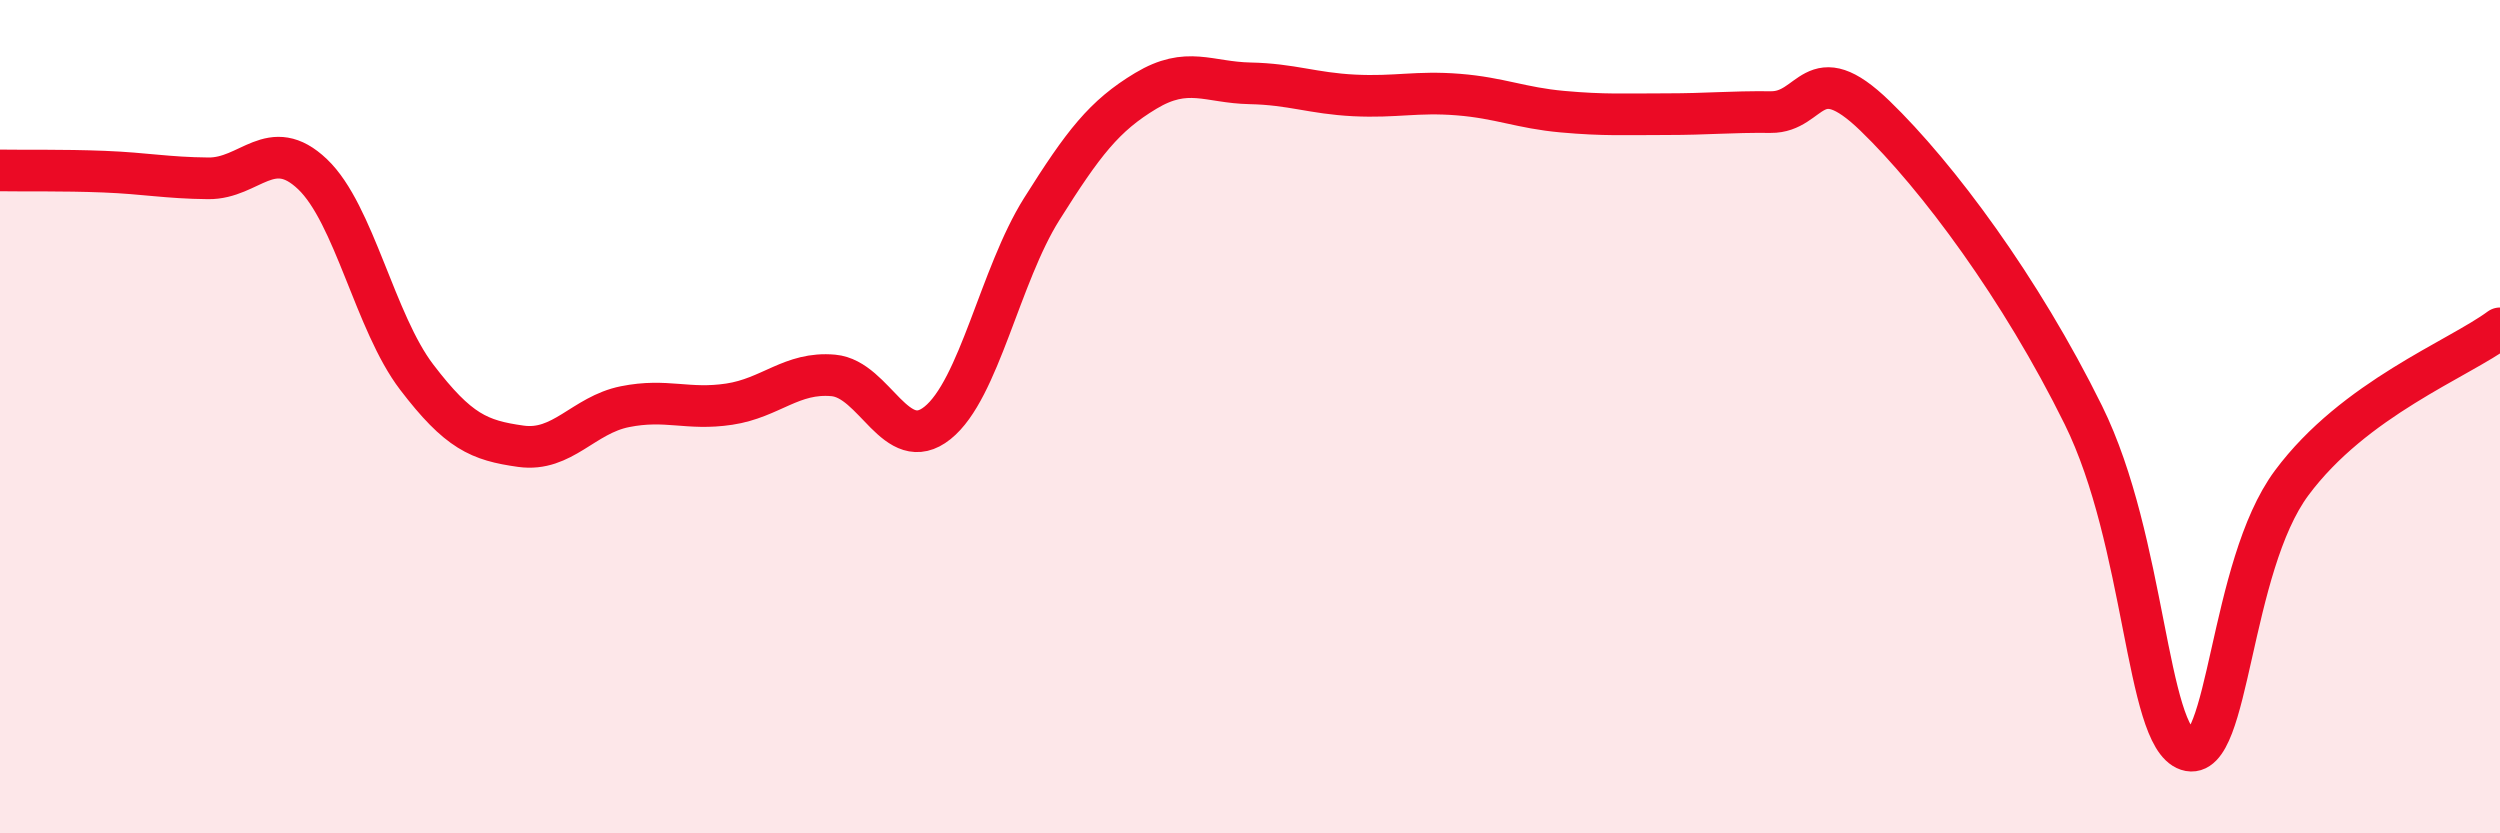
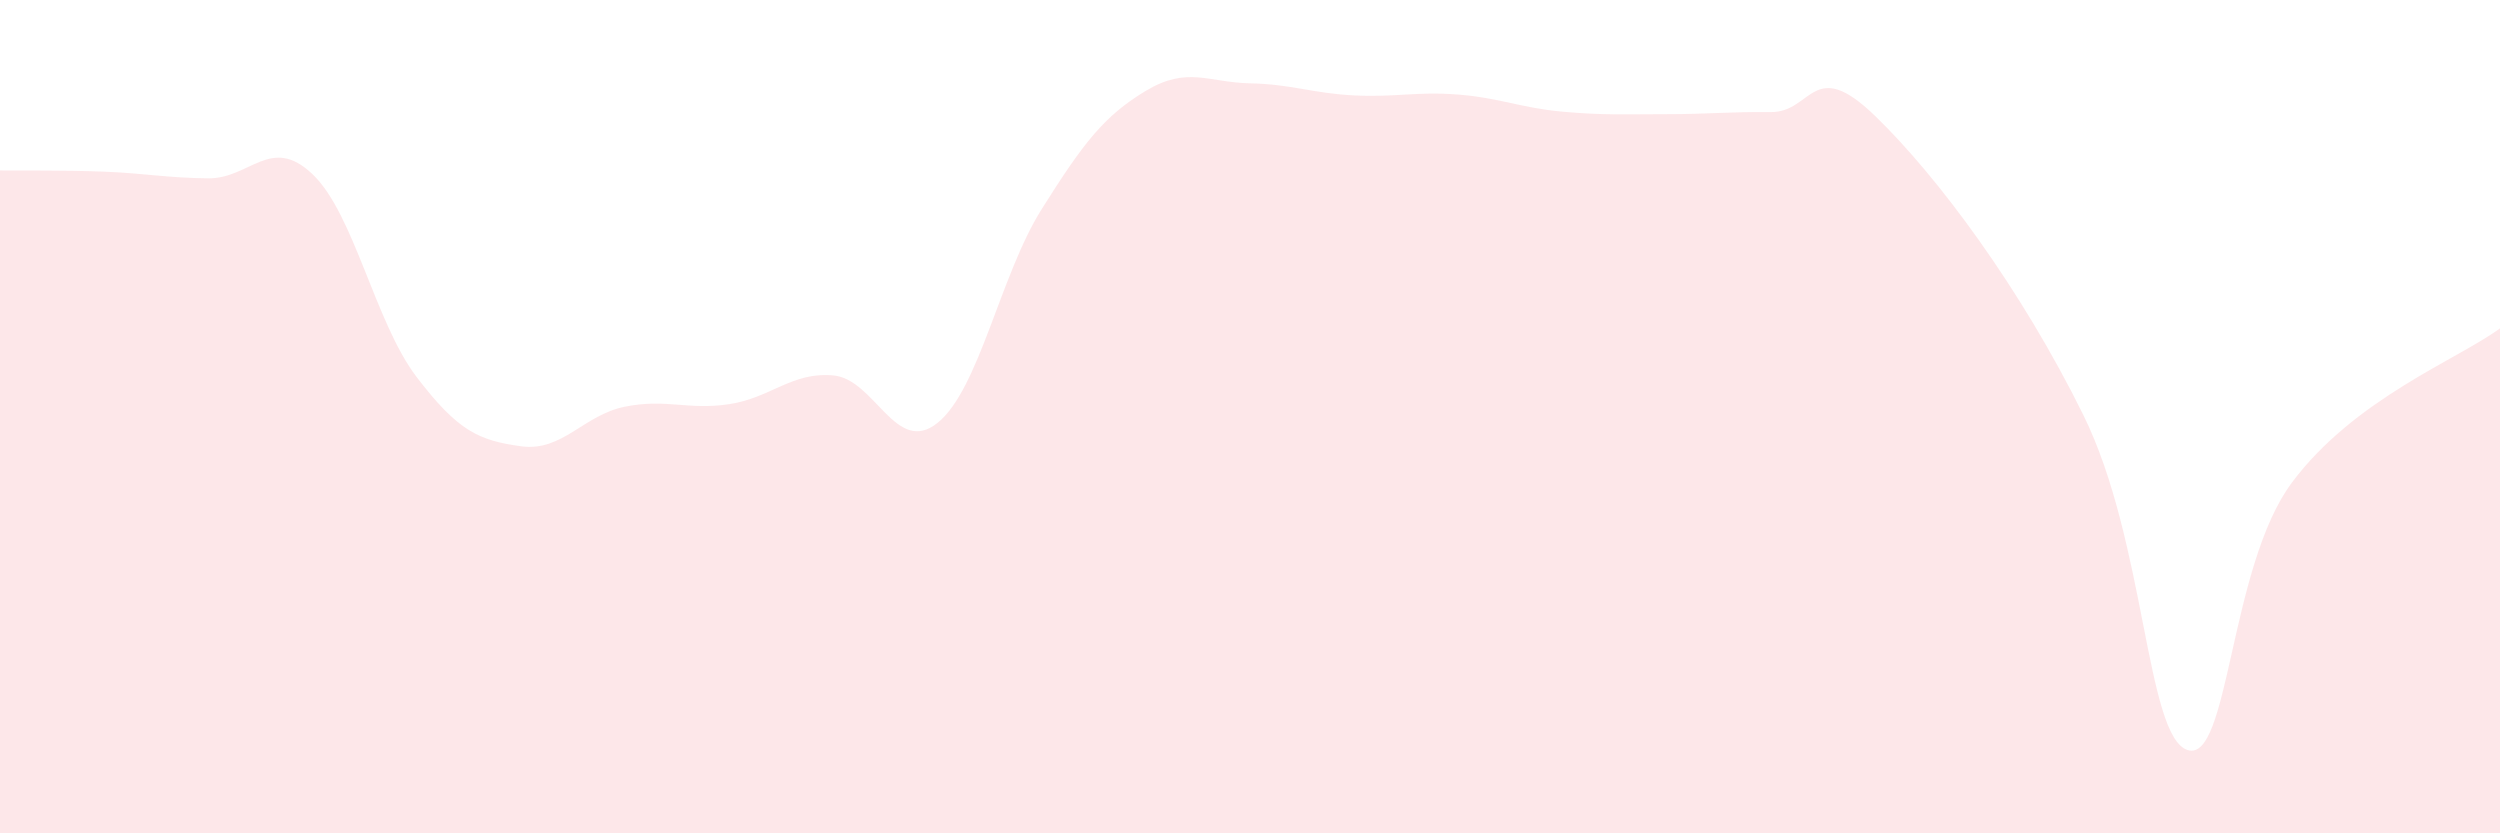
<svg xmlns="http://www.w3.org/2000/svg" width="60" height="20" viewBox="0 0 60 20">
  <path d="M 0,4.09 C 0.5,4.1 1.5,4.08 2.5,4.12 C 3.5,4.16 4,4.27 5,4.28 C 6,4.29 6.5,3.23 7.5,4.18 C 8.5,5.13 9,7.74 10,9.05 C 11,10.36 11.5,10.57 12.5,10.71 C 13.5,10.85 14,9.96 15,9.76 C 16,9.56 16.5,9.85 17.5,9.7 C 18.5,9.55 19,8.92 20,9.01 C 21,9.1 21.5,10.95 22.5,10.15 C 23.5,9.35 24,6.61 25,5.02 C 26,3.43 26.5,2.78 27.5,2.18 C 28.5,1.58 29,1.98 30,2 C 31,2.02 31.5,2.24 32.5,2.29 C 33.5,2.34 34,2.19 35,2.27 C 36,2.35 36.5,2.59 37.5,2.68 C 38.5,2.77 39,2.74 40,2.74 C 41,2.74 41.5,2.68 42.5,2.69 C 43.5,2.7 43.5,1.33 45,2.78 C 46.5,4.23 48.5,6.92 50,9.96 C 51.5,13 51.5,17.67 52.5,18 C 53.5,18.33 53.5,13.61 55,11.59 C 56.5,9.57 59,8.62 60,7.88L60 20L0 20Z" fill="#EB0A25" opacity="0.1" stroke-linecap="round" stroke-linejoin="round" />
-   <path d="M 0,4.09 C 0.5,4.1 1.5,4.08 2.5,4.12 C 3.5,4.16 4,4.27 5,4.28 C 6,4.29 6.5,3.23 7.5,4.18 C 8.5,5.13 9,7.74 10,9.05 C 11,10.36 11.5,10.57 12.5,10.71 C 13.5,10.85 14,9.96 15,9.76 C 16,9.56 16.5,9.85 17.5,9.7 C 18.5,9.55 19,8.92 20,9.01 C 21,9.1 21.5,10.95 22.5,10.15 C 23.5,9.35 24,6.61 25,5.02 C 26,3.43 26.5,2.78 27.5,2.18 C 28.5,1.58 29,1.98 30,2 C 31,2.02 31.5,2.24 32.5,2.29 C 33.5,2.34 34,2.19 35,2.27 C 36,2.35 36.5,2.59 37.5,2.68 C 38.5,2.77 39,2.74 40,2.74 C 41,2.74 41.5,2.68 42.5,2.69 C 43.5,2.7 43.5,1.33 45,2.78 C 46.5,4.23 48.5,6.92 50,9.96 C 51.5,13 51.5,17.67 52.5,18 C 53.5,18.33 53.5,13.61 55,11.59 C 56.5,9.57 59,8.62 60,7.88" stroke="#EB0A25" stroke-width="1" fill="none" stroke-linecap="round" stroke-linejoin="round" />
</svg>